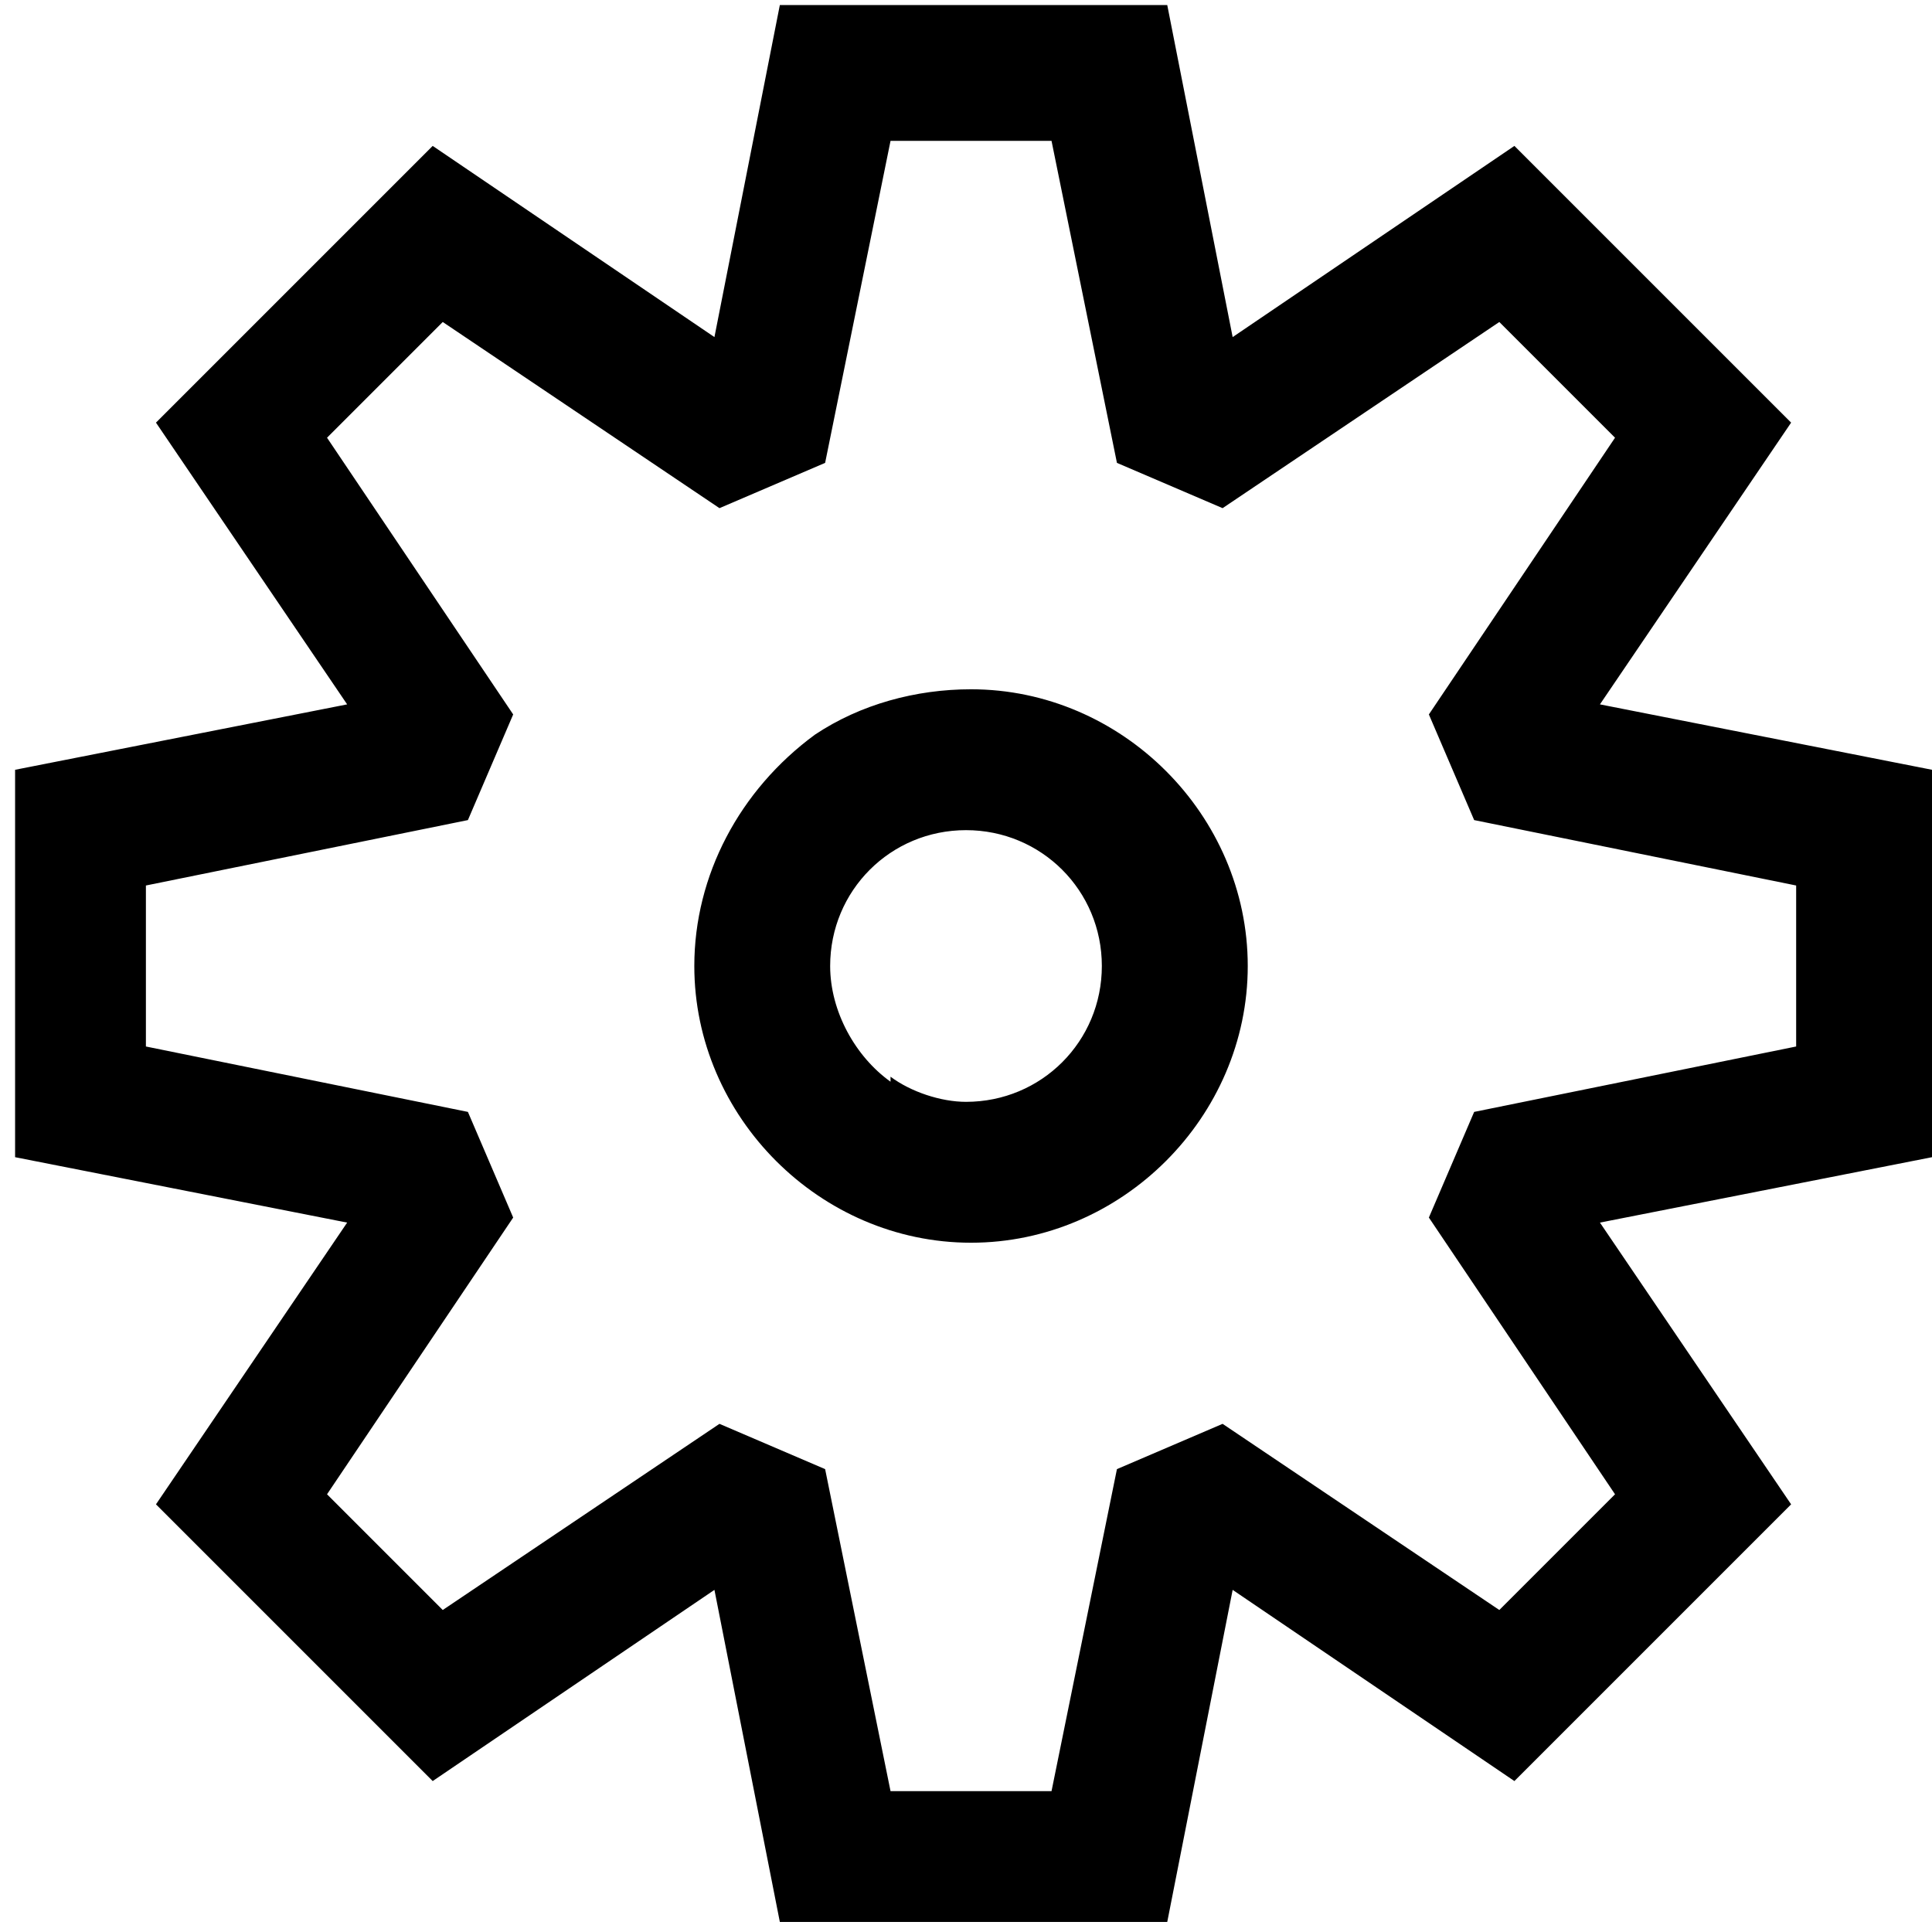
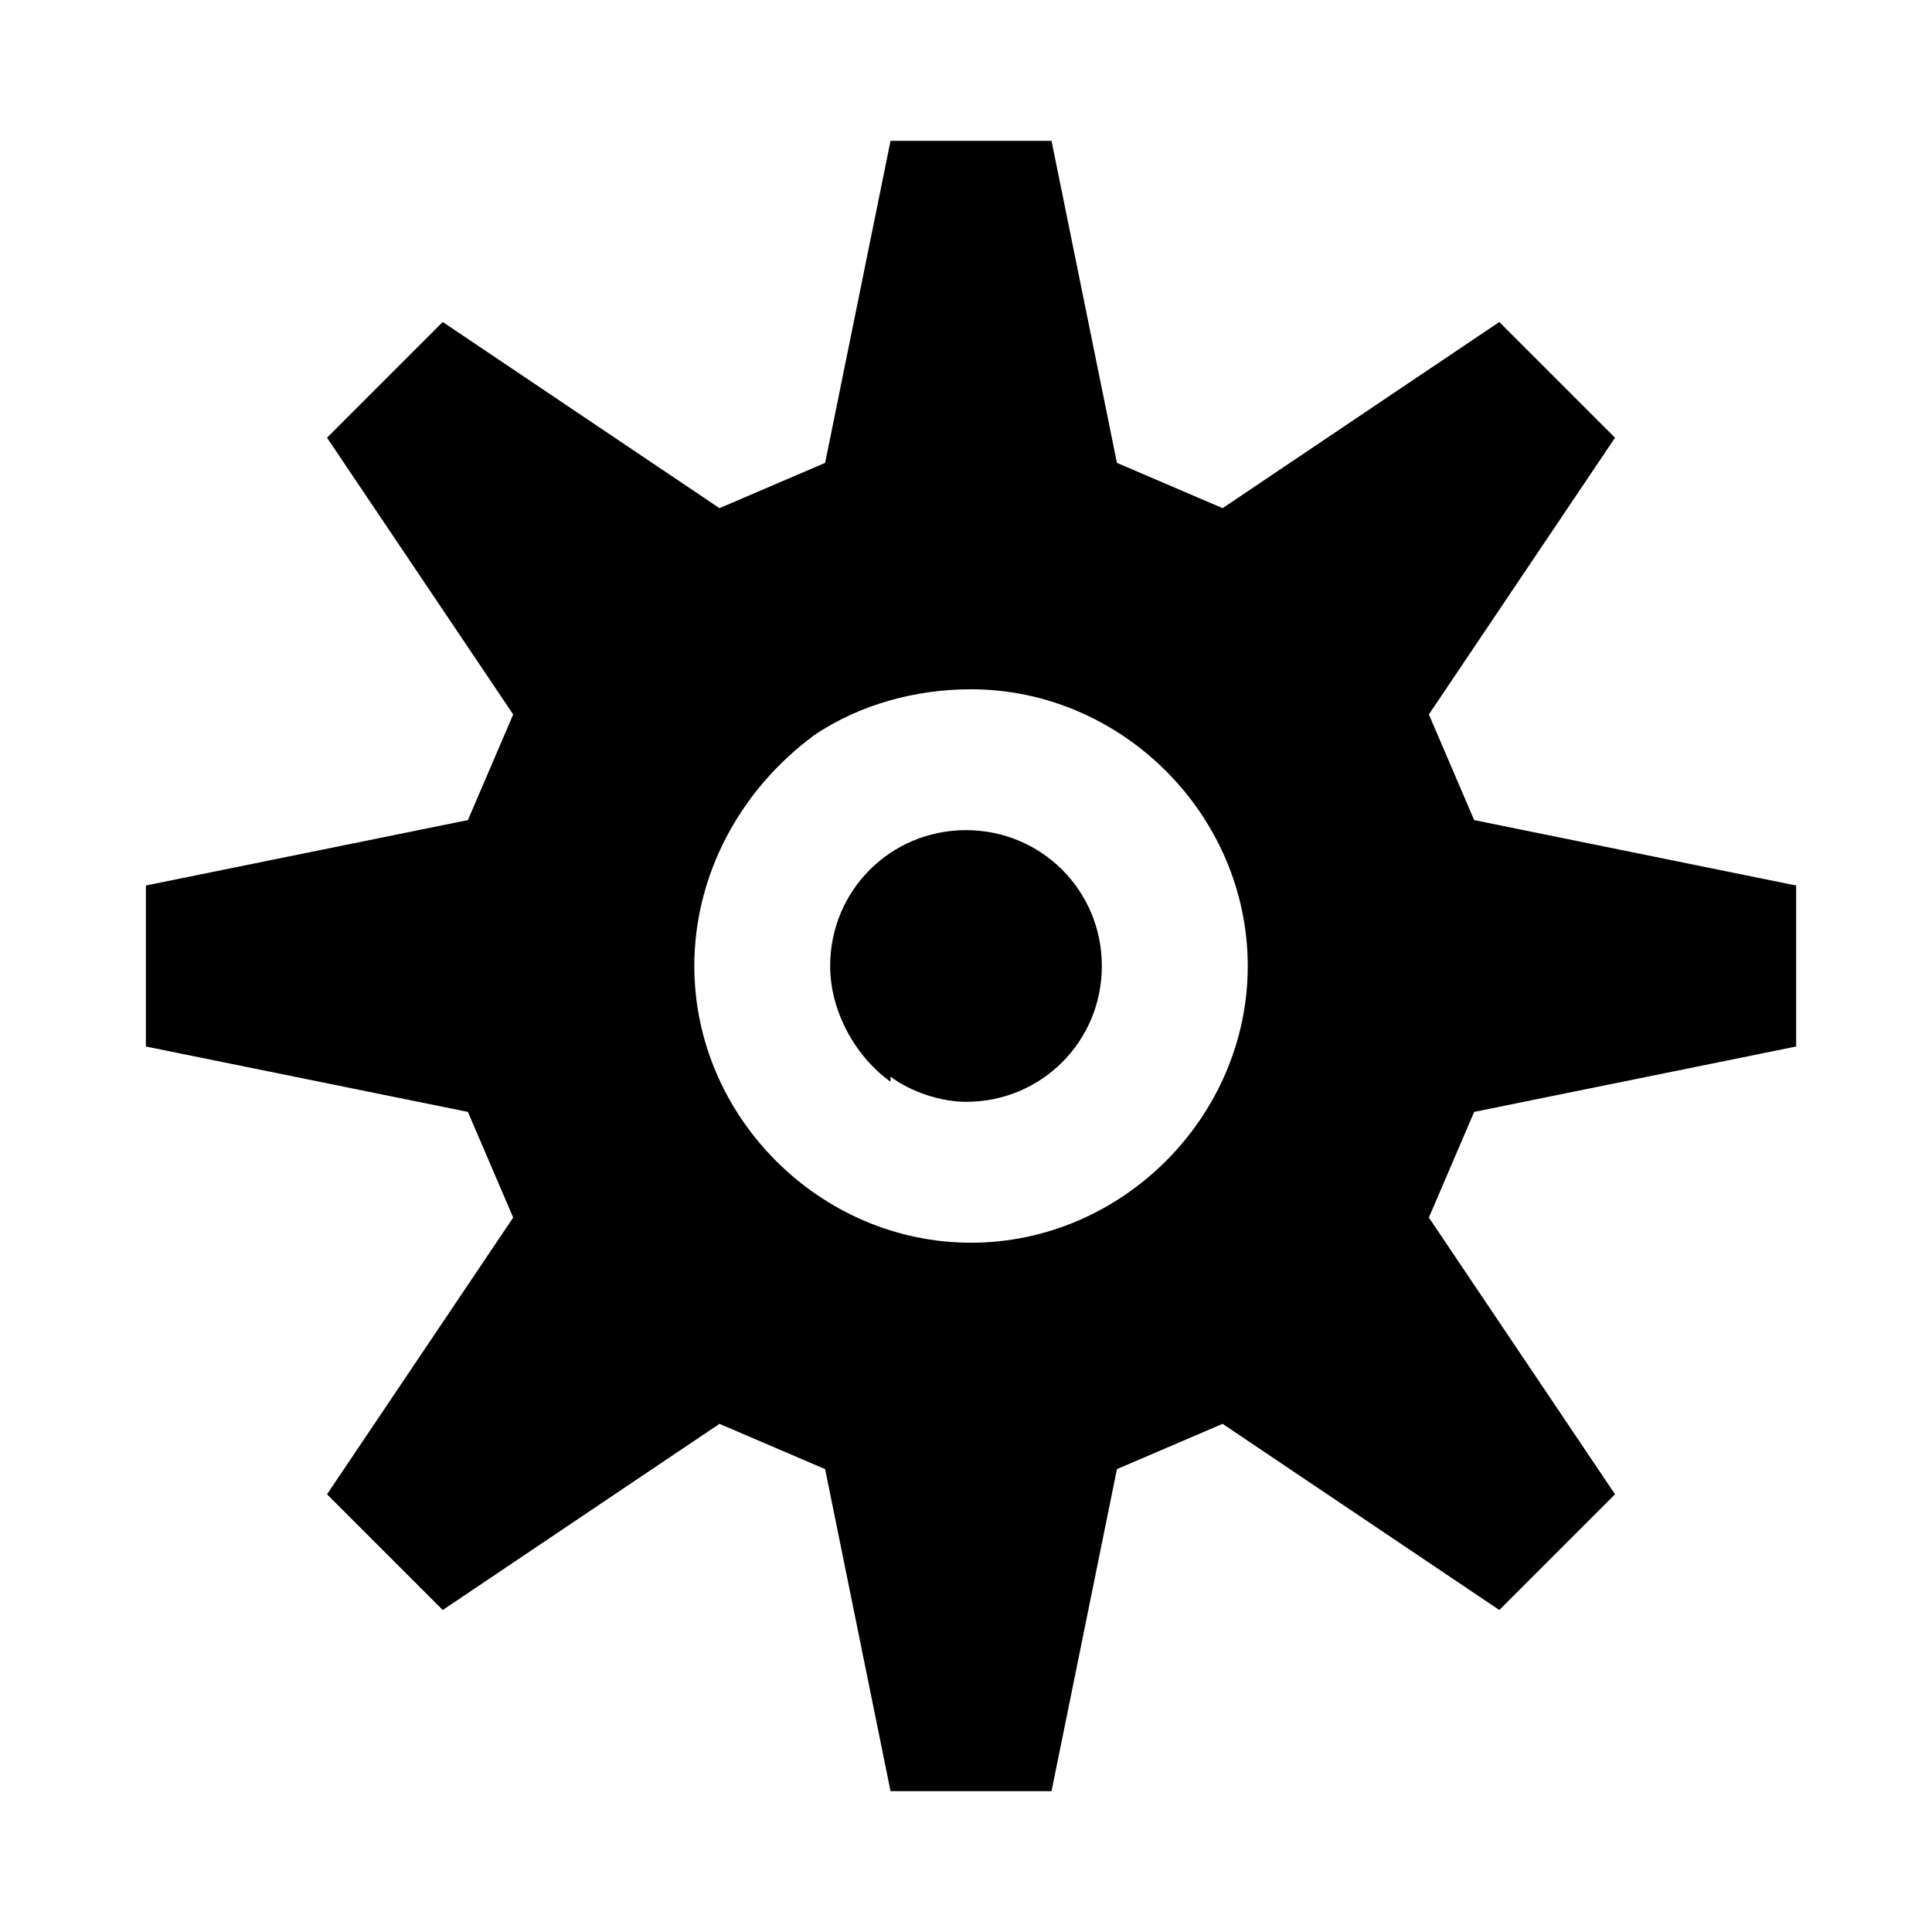
<svg xmlns="http://www.w3.org/2000/svg" xml:space="preserve" width="12.347mm" height="12.347mm" version="1.1" style="shape-rendering:geometricPrecision; text-rendering:geometricPrecision; image-rendering:optimizeQuality; fill-rule:evenodd; clip-rule:evenodd" viewBox="0 0 3.84 3.84">
  <defs>
    <style type="text/css">
   
    .fil0 {fill:black}
   
  </style>
  </defs>
  <g id="Layer_x0020_1">
-     <path class="fil0" d="M3.18 1.4l0.66 0.13 0 0.77 -0.66 0.13 0.38 0.56 -0.55 0.55 -0.56 -0.38 -0.13 0.66 -0.77 0 -0.13 -0.66 -0.56 0.38 -0.55 -0.55 0.38 -0.56 -0.66 -0.13 0 -0.77 0.66 -0.13 -0.38 -0.56 0.55 -0.55 0.56 0.38 0.13 -0.66 0.77 0 0.13 0.66 0.56 -0.38 0.55 0.55 -0.38 0.56 0 0zm-0.25 0.81l0.64 -0.13 0 -0.32 -0.64 -0.13 -0.09 -0.21 0.37 -0.55 -0.23 -0.23 -0.55 0.37 -0.21 -0.09 -0.13 -0.64 -0.32 0 -0.13 0.64 -0.21 0.09 -0.55 -0.37 -0.23 0.23 0.37 0.55 -0.09 0.21 -0.64 0.13 0 0.32 0.64 0.13 0.09 0.21 -0.37 0.55 0.23 0.23 0.55 -0.37 0.21 0.09 0.13 0.64 0.32 -0 0.13 -0.64 0.21 -0.09 0.55 0.37 0.23 -0.23 -0.37 -0.55 0.09 -0.21 -0 0zm-1.31 -0.75c0.09,-0.06 0.2,-0.09 0.31,-0.09 0,0 0,0 0,0 0.3,0 0.55,0.25 0.55,0.55 -0,0.3 -0.25,0.55 -0.55,0.55 -0.3,0 -0.55,-0.25 -0.55,-0.55 0,-0.18 0.09,-0.35 0.24,-0.46l-0 0zm0.15 0.68c0.04,0.03 0.1,0.05 0.15,0.05 0,0 0,0 0,0 0.15,0 0.27,-0.12 0.27,-0.27 0,-0 0,-0 0,-0 -0,-0.15 -0.12,-0.27 -0.27,-0.27 -0.15,0 -0.27,0.12 -0.27,0.27 0,0.09 0.05,0.18 0.12,0.23l-0 0z" />
+     <path class="fil0" d="M3.18 1.4zm-0.25 0.81l0.64 -0.13 0 -0.32 -0.64 -0.13 -0.09 -0.21 0.37 -0.55 -0.23 -0.23 -0.55 0.37 -0.21 -0.09 -0.13 -0.64 -0.32 0 -0.13 0.64 -0.21 0.09 -0.55 -0.37 -0.23 0.23 0.37 0.55 -0.09 0.21 -0.64 0.13 0 0.32 0.64 0.13 0.09 0.21 -0.37 0.55 0.23 0.23 0.55 -0.37 0.21 0.09 0.13 0.64 0.32 -0 0.13 -0.64 0.21 -0.09 0.55 0.37 0.23 -0.23 -0.37 -0.55 0.09 -0.21 -0 0zm-1.31 -0.75c0.09,-0.06 0.2,-0.09 0.31,-0.09 0,0 0,0 0,0 0.3,0 0.55,0.25 0.55,0.55 -0,0.3 -0.25,0.55 -0.55,0.55 -0.3,0 -0.55,-0.25 -0.55,-0.55 0,-0.18 0.09,-0.35 0.24,-0.46l-0 0zm0.15 0.68c0.04,0.03 0.1,0.05 0.15,0.05 0,0 0,0 0,0 0.15,0 0.27,-0.12 0.27,-0.27 0,-0 0,-0 0,-0 -0,-0.15 -0.12,-0.27 -0.27,-0.27 -0.15,0 -0.27,0.12 -0.27,0.27 0,0.09 0.05,0.18 0.12,0.23l-0 0z" />
  </g>
</svg>